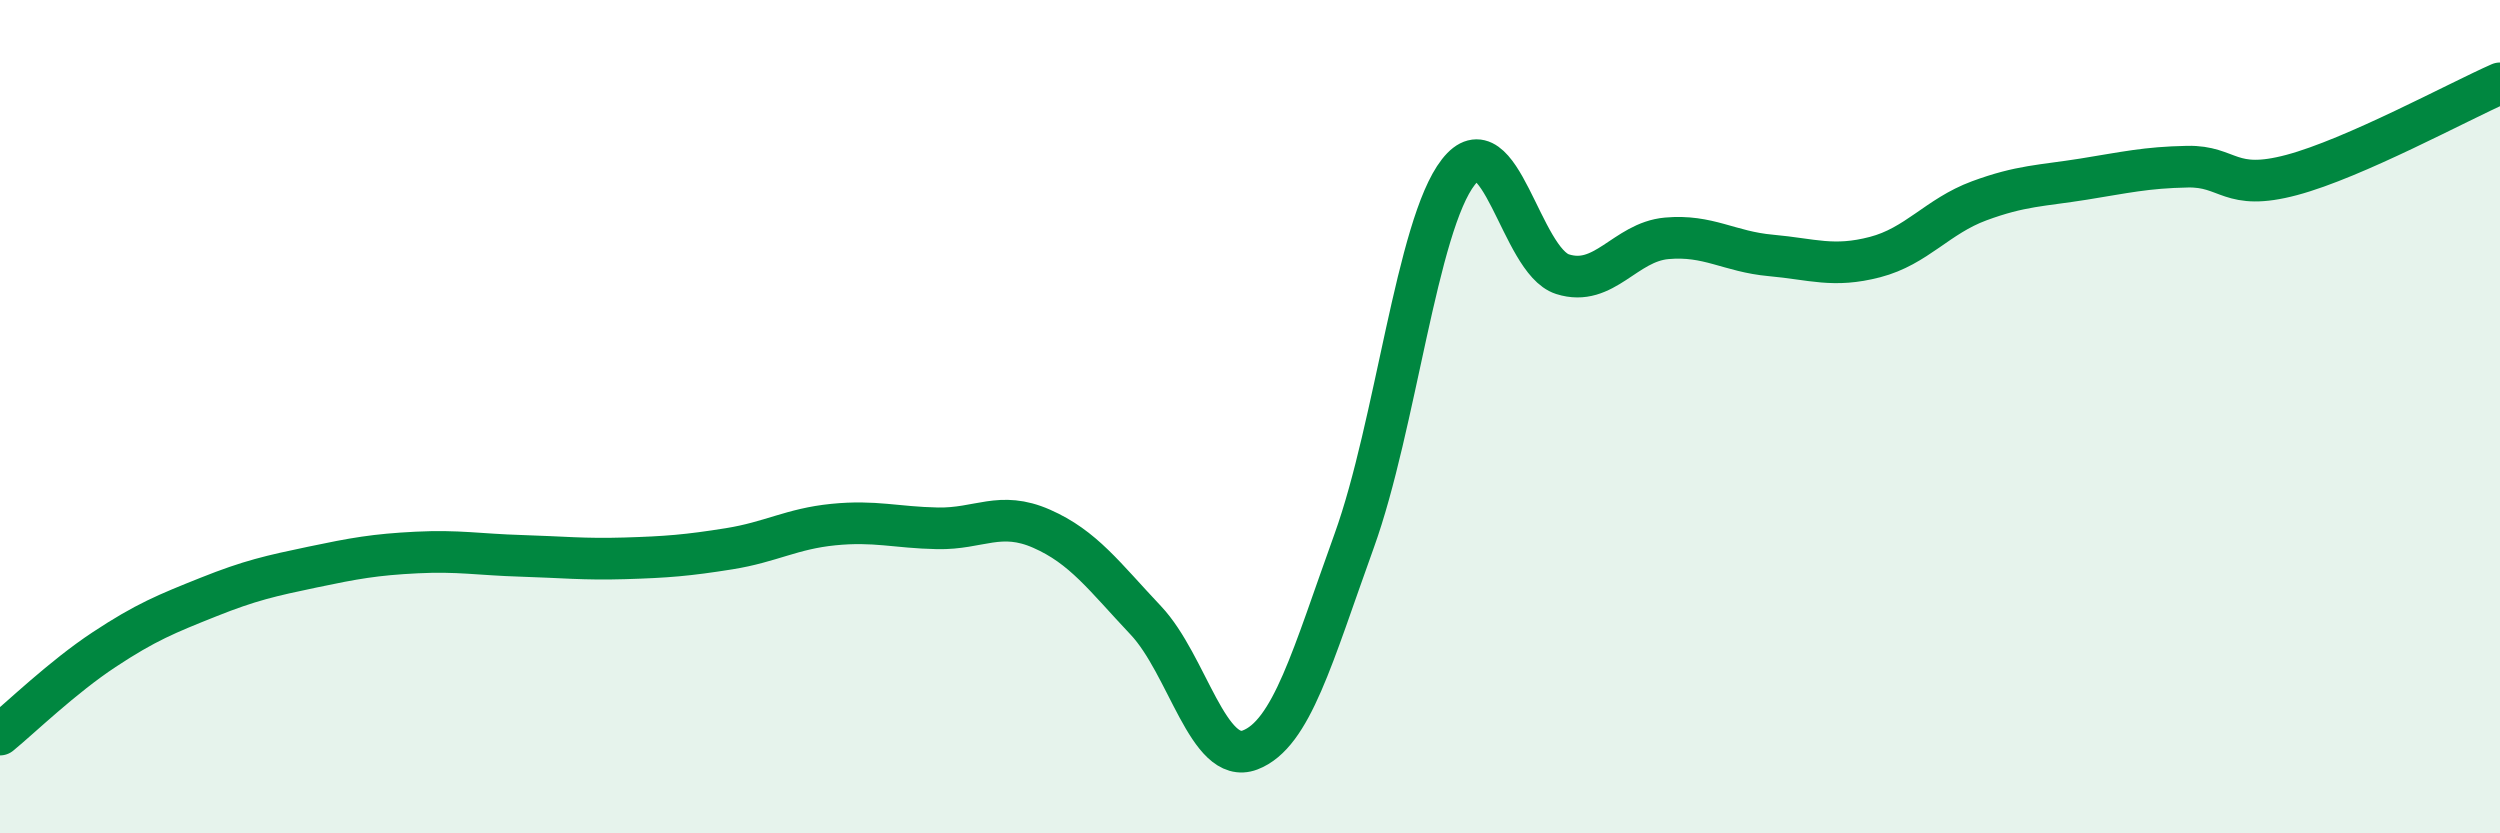
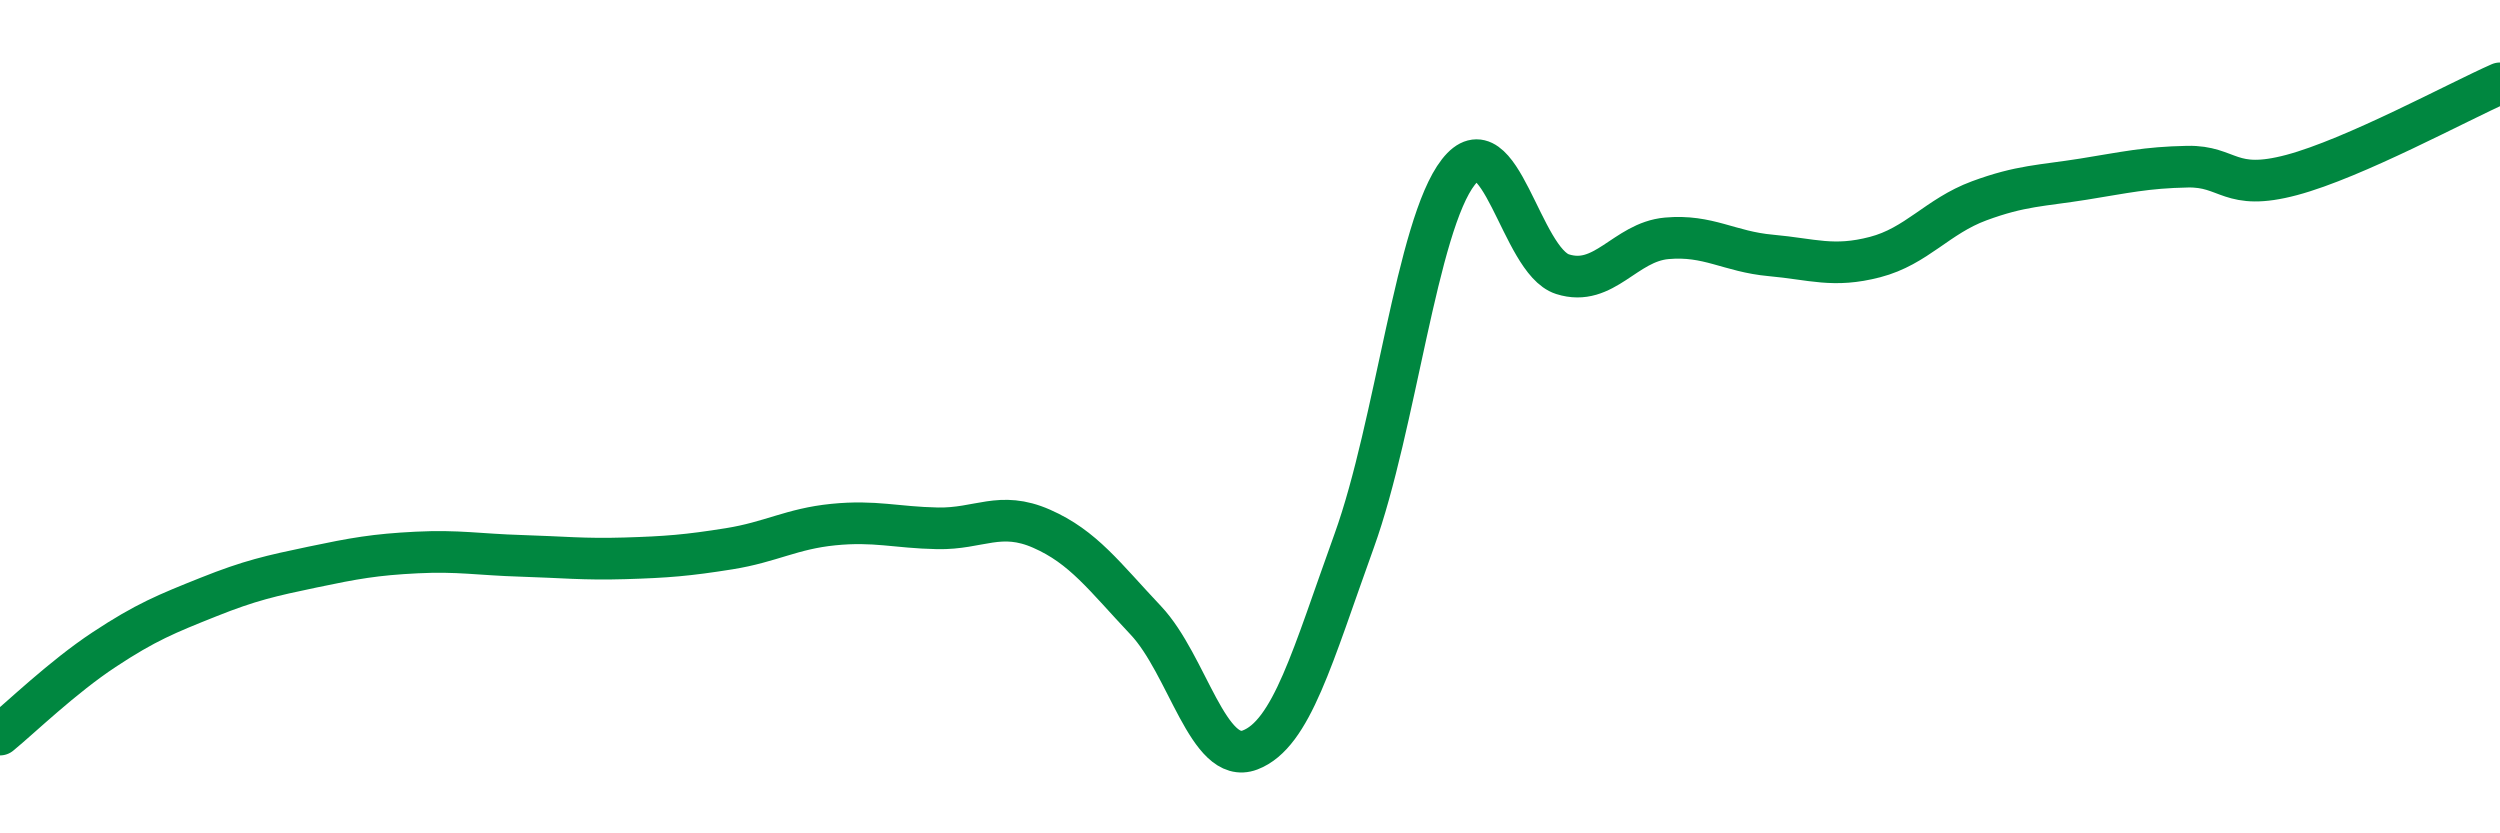
<svg xmlns="http://www.w3.org/2000/svg" width="60" height="20" viewBox="0 0 60 20">
-   <path d="M 0,17.63 C 0.5,17.22 1.5,16.25 2.5,15.59 C 3.5,14.93 4,14.73 5,14.33 C 6,13.93 6.5,13.82 7.5,13.61 C 8.5,13.4 9,13.31 10,13.26 C 11,13.21 11.5,13.31 12.5,13.34 C 13.5,13.37 14,13.43 15,13.4 C 16,13.37 16.5,13.33 17.5,13.17 C 18.5,13.01 19,12.69 20,12.59 C 21,12.49 21.5,12.66 22.5,12.68 C 23.5,12.7 24,12.25 25,12.69 C 26,13.13 26.5,13.83 27.5,14.89 C 28.5,15.95 29,18.38 30,18 C 31,17.62 31.5,15.75 32.5,12.98 C 33.5,10.21 34,5.41 35,4.13 C 36,2.85 36.5,6.26 37.5,6.58 C 38.5,6.9 39,5.81 40,5.72 C 41,5.63 41.5,6.04 42.5,6.13 C 43.5,6.22 44,6.43 45,6.17 C 46,5.91 46.5,5.19 47.5,4.82 C 48.5,4.45 49,4.46 50,4.3 C 51,4.14 51.5,4.02 52.5,4 C 53.5,3.98 53.5,4.6 55,4.2 C 56.5,3.8 59,2.44 60,2L60 20L0 20Z" fill="#008740" opacity="0.1" stroke-linecap="round" stroke-linejoin="round" />
  <path d="M 0,17.63 C 0.5,17.22 1.5,16.25 2.5,15.59 C 3.5,14.93 4,14.73 5,14.33 C 6,13.93 6.5,13.82 7.5,13.61 C 8.5,13.4 9,13.31 10,13.26 C 11,13.21 11.5,13.31 12.5,13.34 C 13.5,13.37 14,13.43 15,13.4 C 16,13.37 16.5,13.33 17.5,13.17 C 18.5,13.01 19,12.69 20,12.59 C 21,12.49 21.5,12.66 22.5,12.68 C 23.5,12.7 24,12.25 25,12.69 C 26,13.13 26.5,13.83 27.5,14.89 C 28.5,15.95 29,18.38 30,18 C 31,17.62 31.5,15.75 32.5,12.98 C 33.5,10.21 34,5.41 35,4.13 C 36,2.85 36.5,6.26 37.5,6.58 C 38.5,6.9 39,5.81 40,5.72 C 41,5.63 41.5,6.04 42.5,6.13 C 43.5,6.22 44,6.43 45,6.17 C 46,5.91 46.5,5.19 47.5,4.82 C 48.5,4.45 49,4.46 50,4.3 C 51,4.14 51.5,4.02 52.5,4 C 53.5,3.98 53.5,4.6 55,4.2 C 56.5,3.8 59,2.44 60,2" stroke="#008740" stroke-width="1" fill="none" stroke-linecap="round" stroke-linejoin="round" />
</svg>